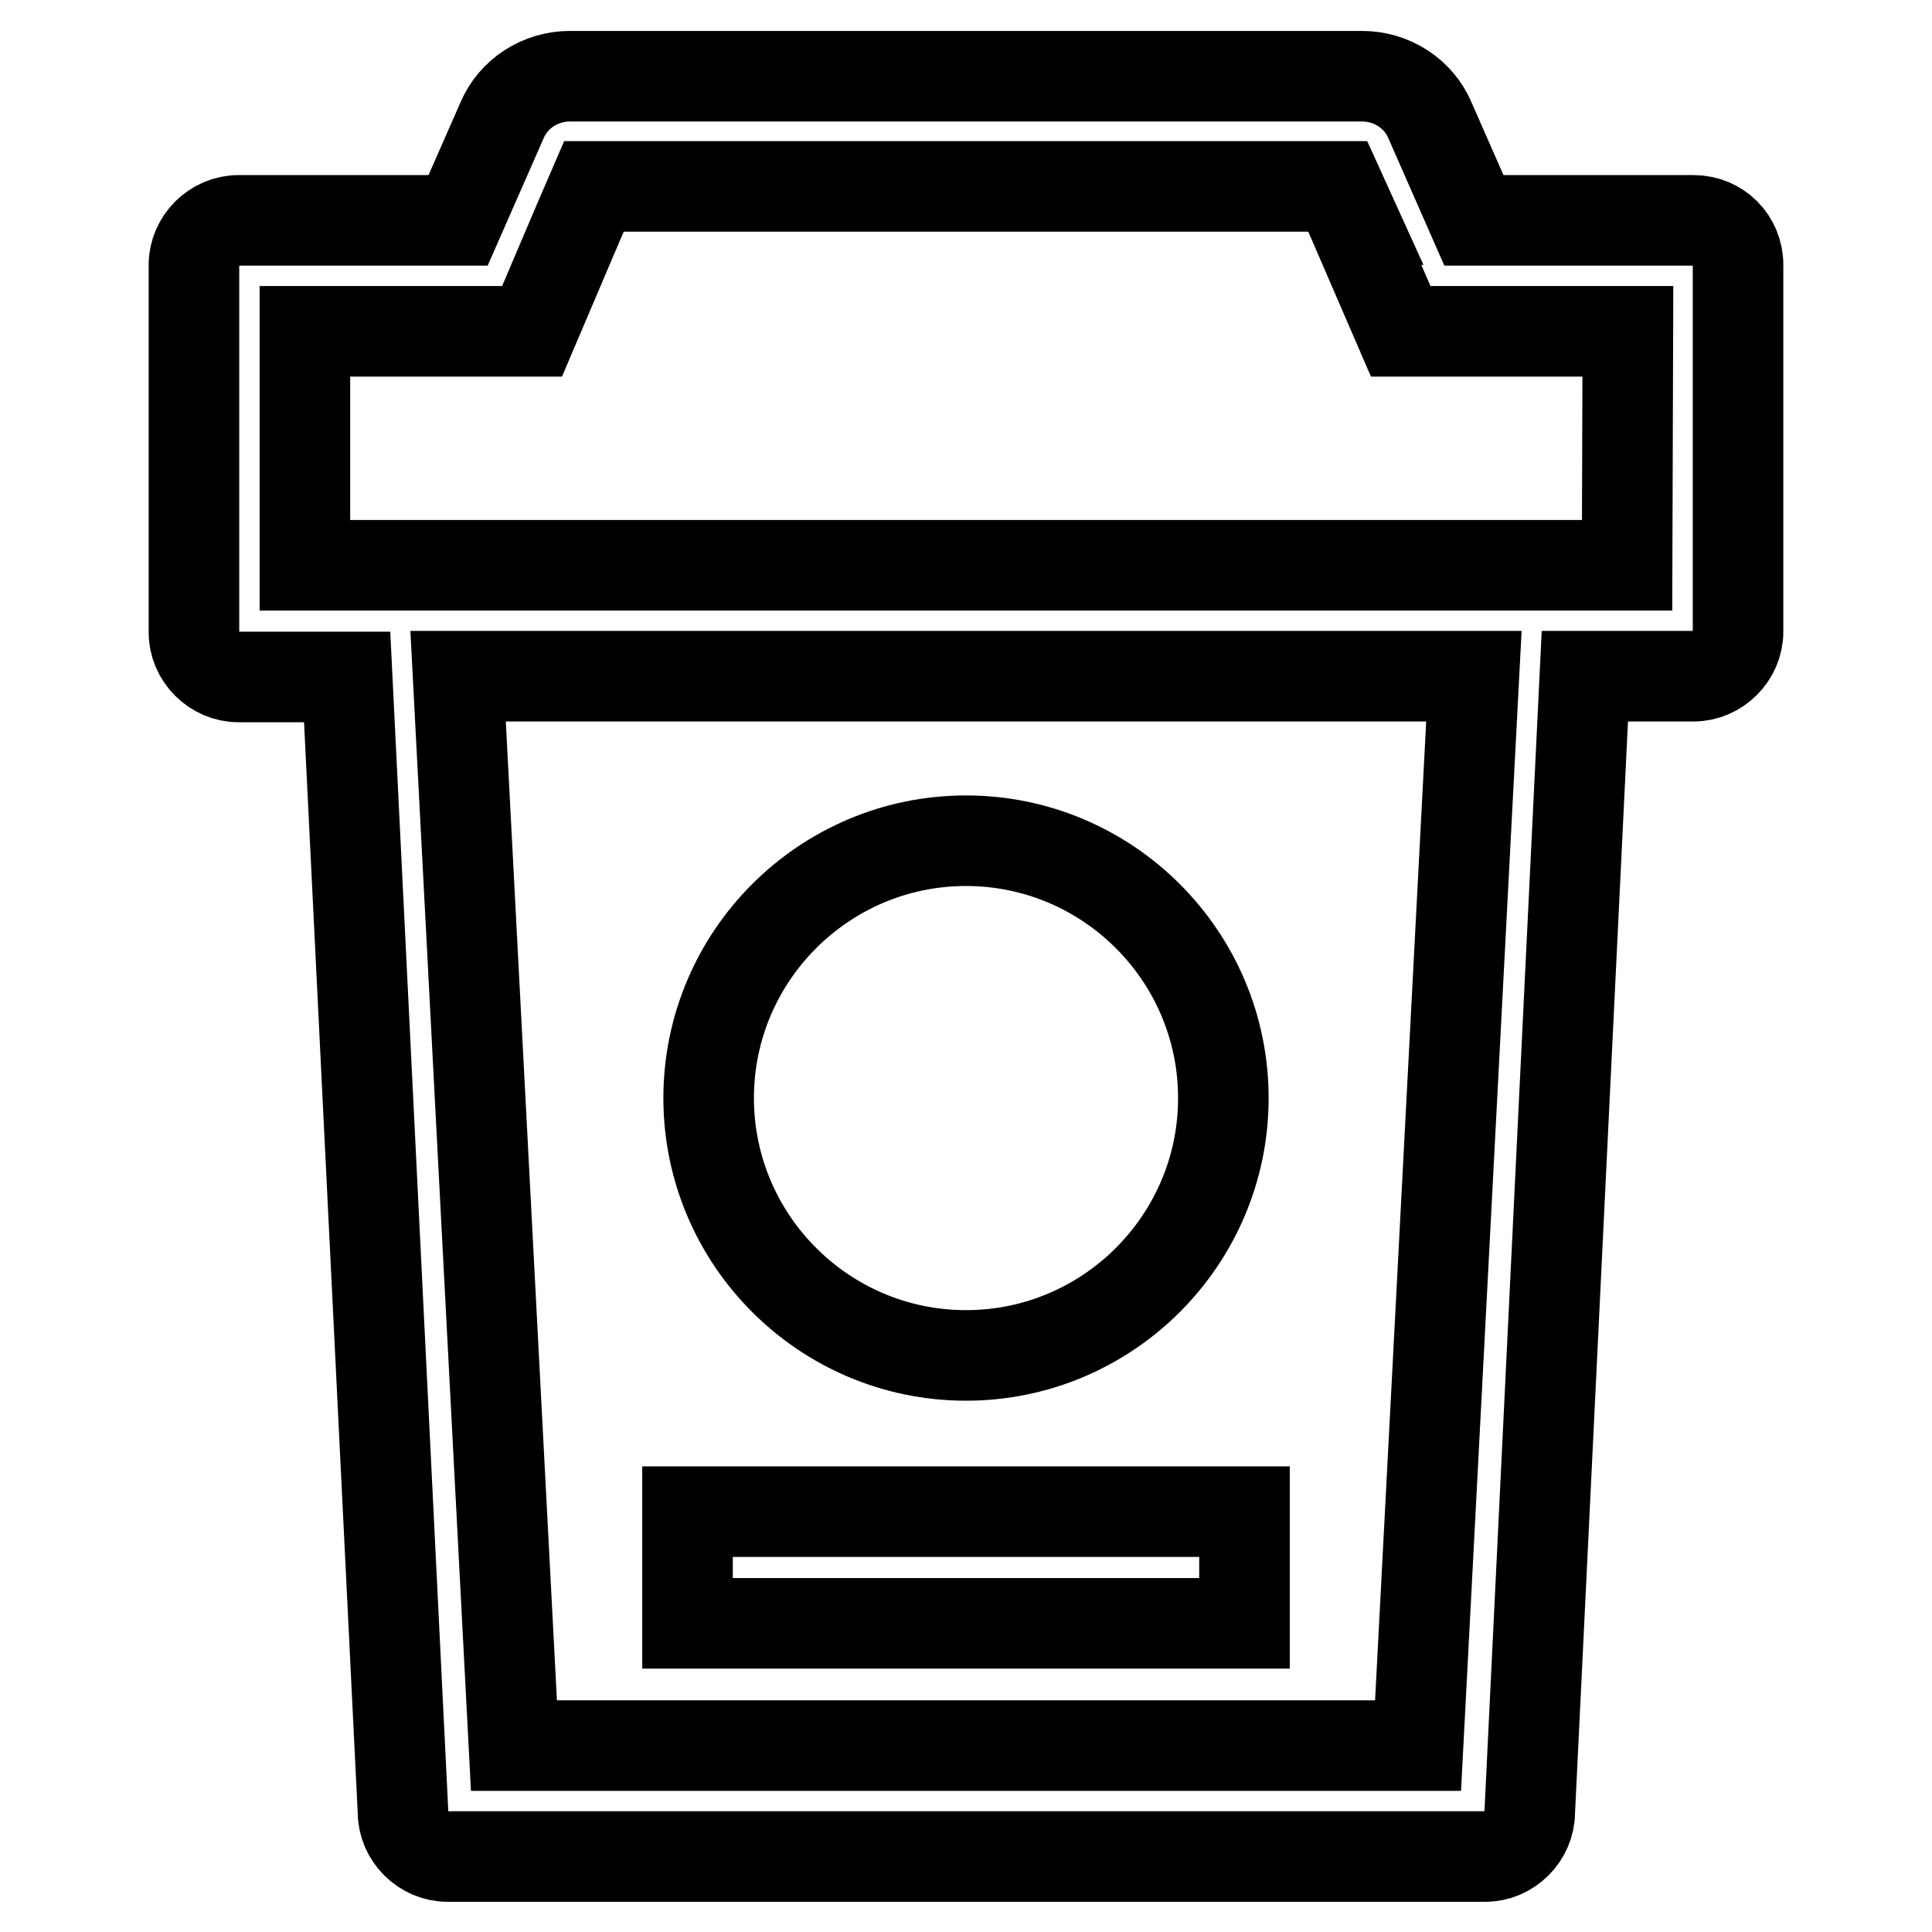
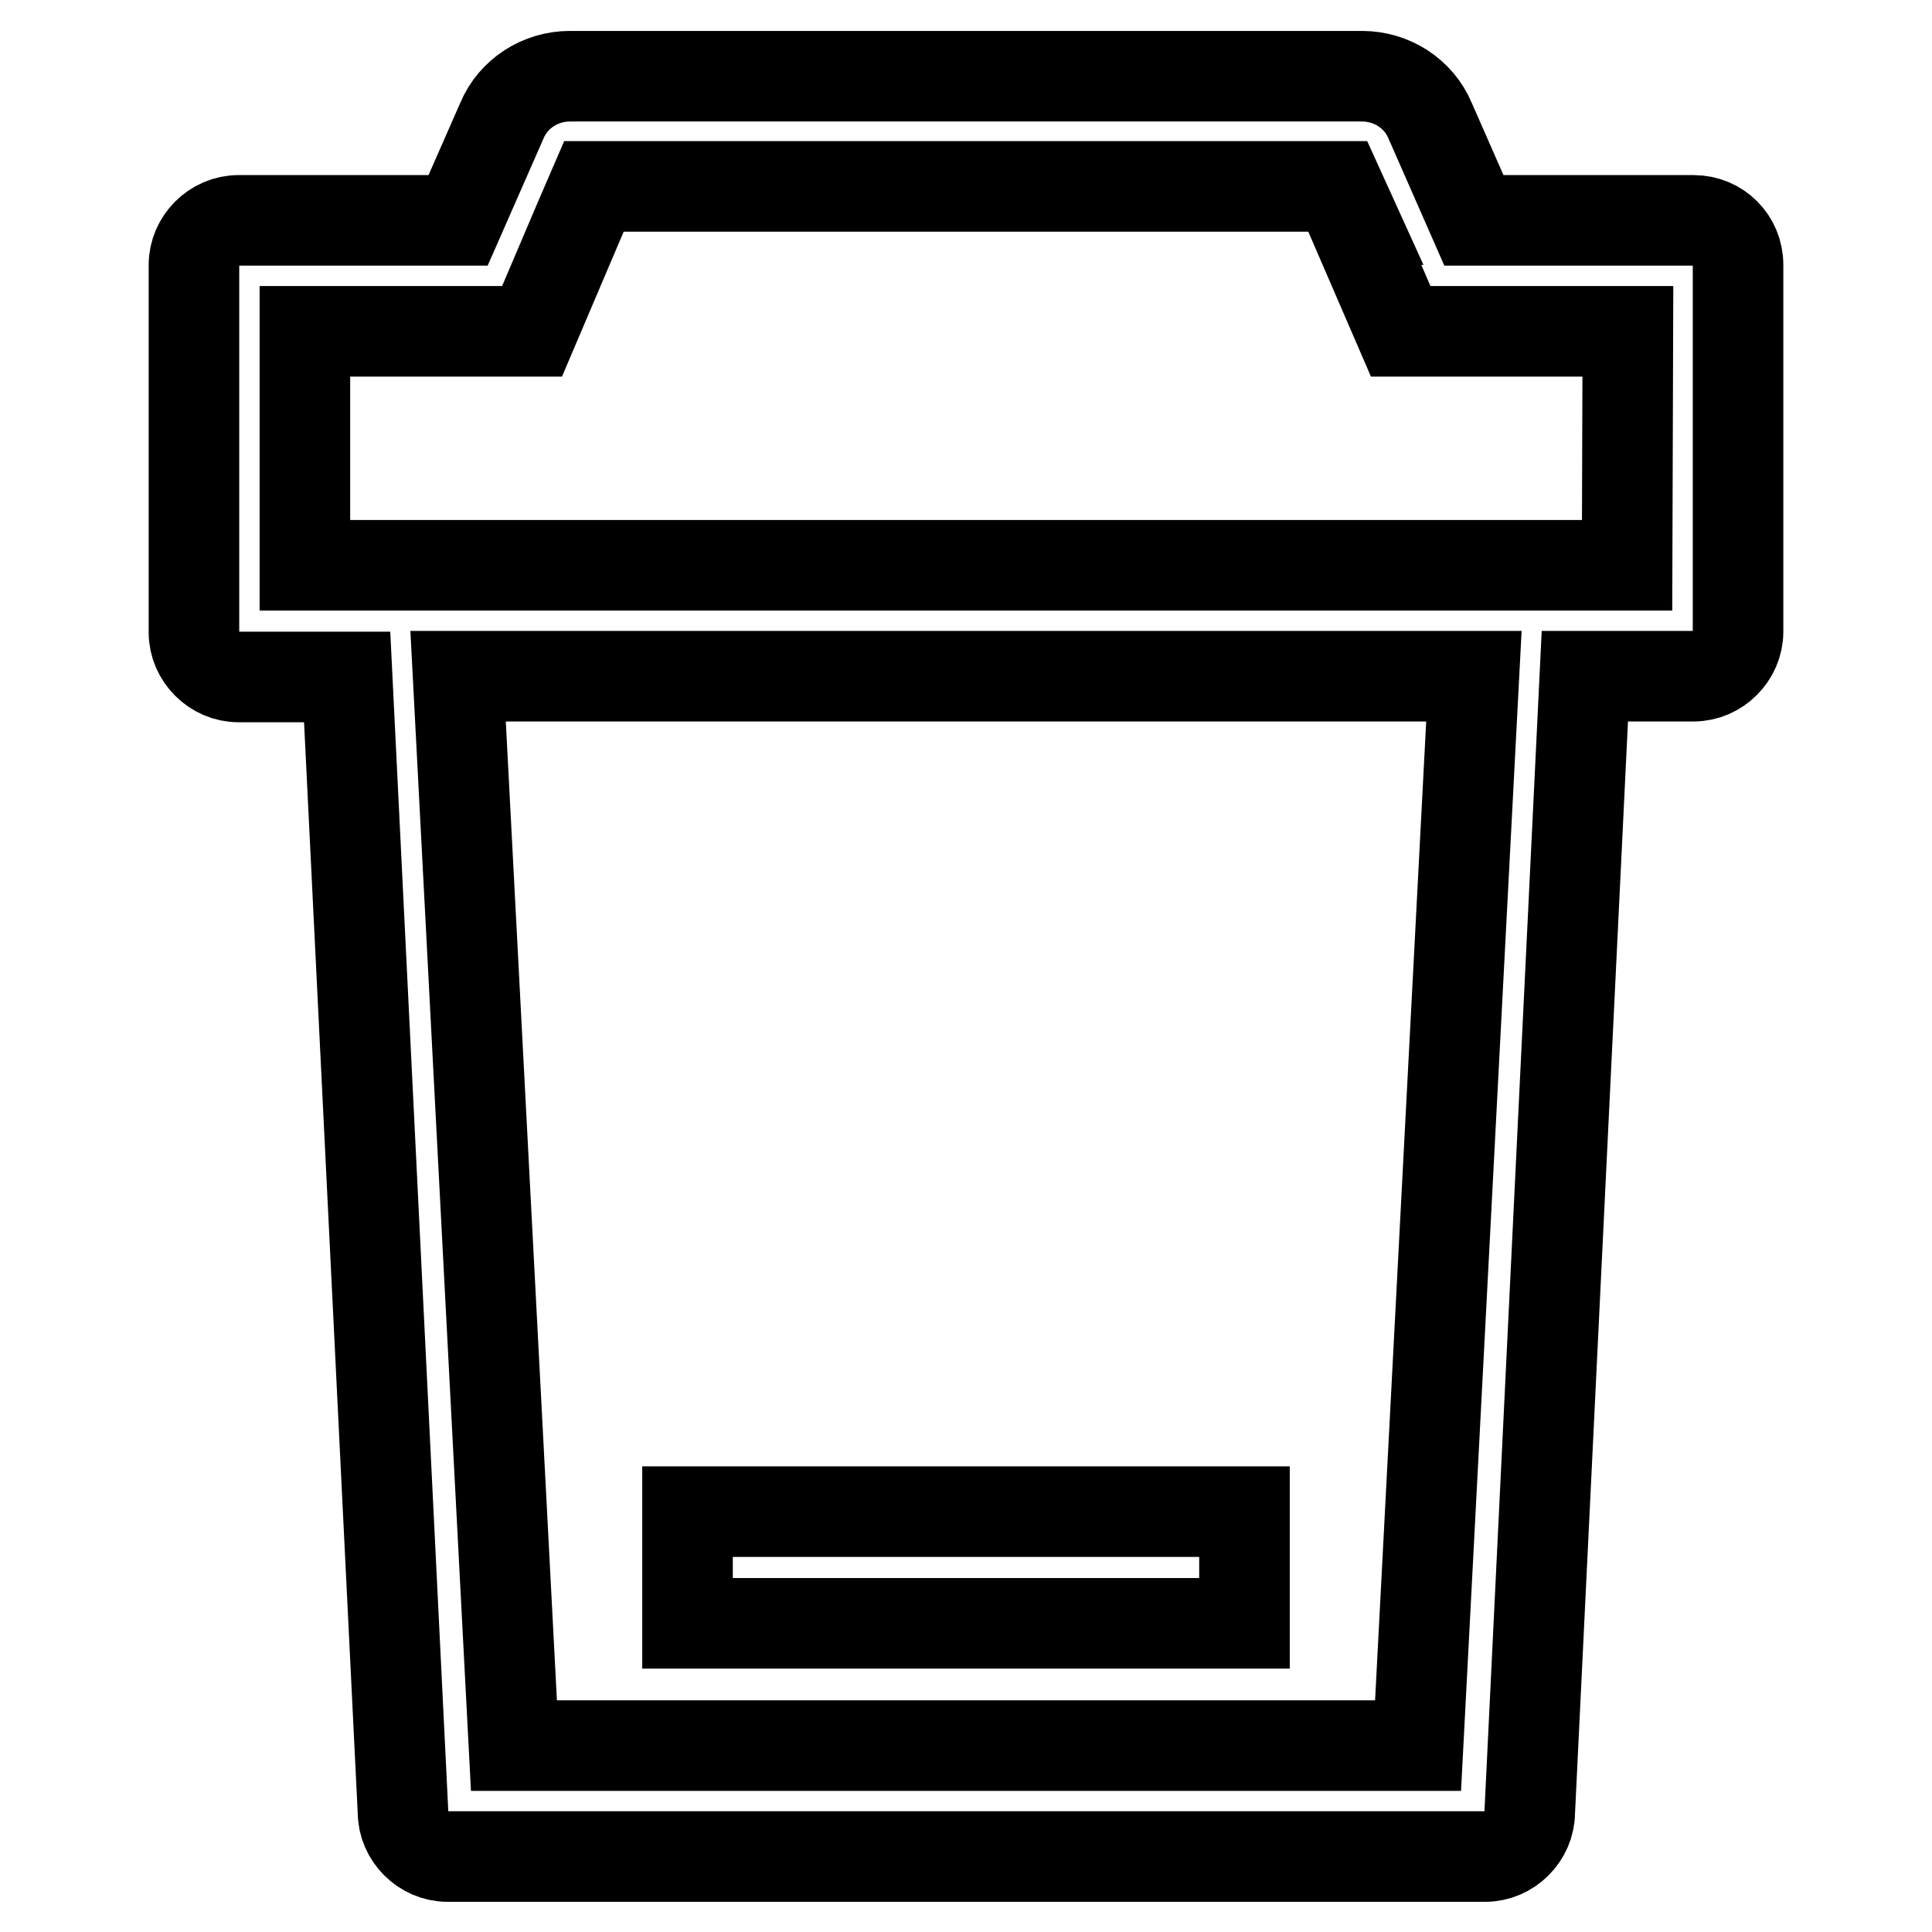
<svg xmlns="http://www.w3.org/2000/svg" version="1.1" x="0px" y="0px" viewBox="0 0 256 256" enable-background="new 0 0 256 256" xml:space="preserve">
  <g>
-     <path stroke-width="12" fill-opacity="0" stroke="#000000" d="M93.9,145.5c0,18.8,15.3,34.1,34.1,34.1s34.1-15.3,34.1-34.1s-15.3-34.1-34.1-34.1S93.9,126.7,93.9,145.5z" />
    <path stroke-width="12" fill-opacity="0" stroke="#000000" d="M224.4,29.2h-29.1l-5.8-13.2c-1.5-3.6-5.1-5.9-9-5.9H75.5c-3.9,0-7.5,2.3-9,5.9l-5.8,13.2H31.6 c-3.2,0-5.9,2.7-5.9,5.9v48.7c0,3.2,2.7,5.9,5.9,5.9H46l7.4,150.4c0,3.2,2.7,5.9,5.9,5.9h137.5c3.2,0,5.9-2.7,5.9-5.9L210,89.6 h14.4c3.2,0,5.9-2.7,5.9-5.9V35.1C230.3,31.8,227.7,29.2,224.4,29.2z M187.9,231.3H68.1L60.7,89.6h134.6L187.9,231.3z M215.6,74.9 H40.4v-31h30.1l6.3-14.8l1.9-4.4h98.6l1,2.2l1,2.2h-0.1l6.4,14.8h30.1L215.6,74.9L215.6,74.9z" />
    <path stroke-width="12" fill-opacity="0" stroke="#000000" d="M91.1,200.3h73.8v14.8H91.1V200.3z" />
  </g>
</svg>